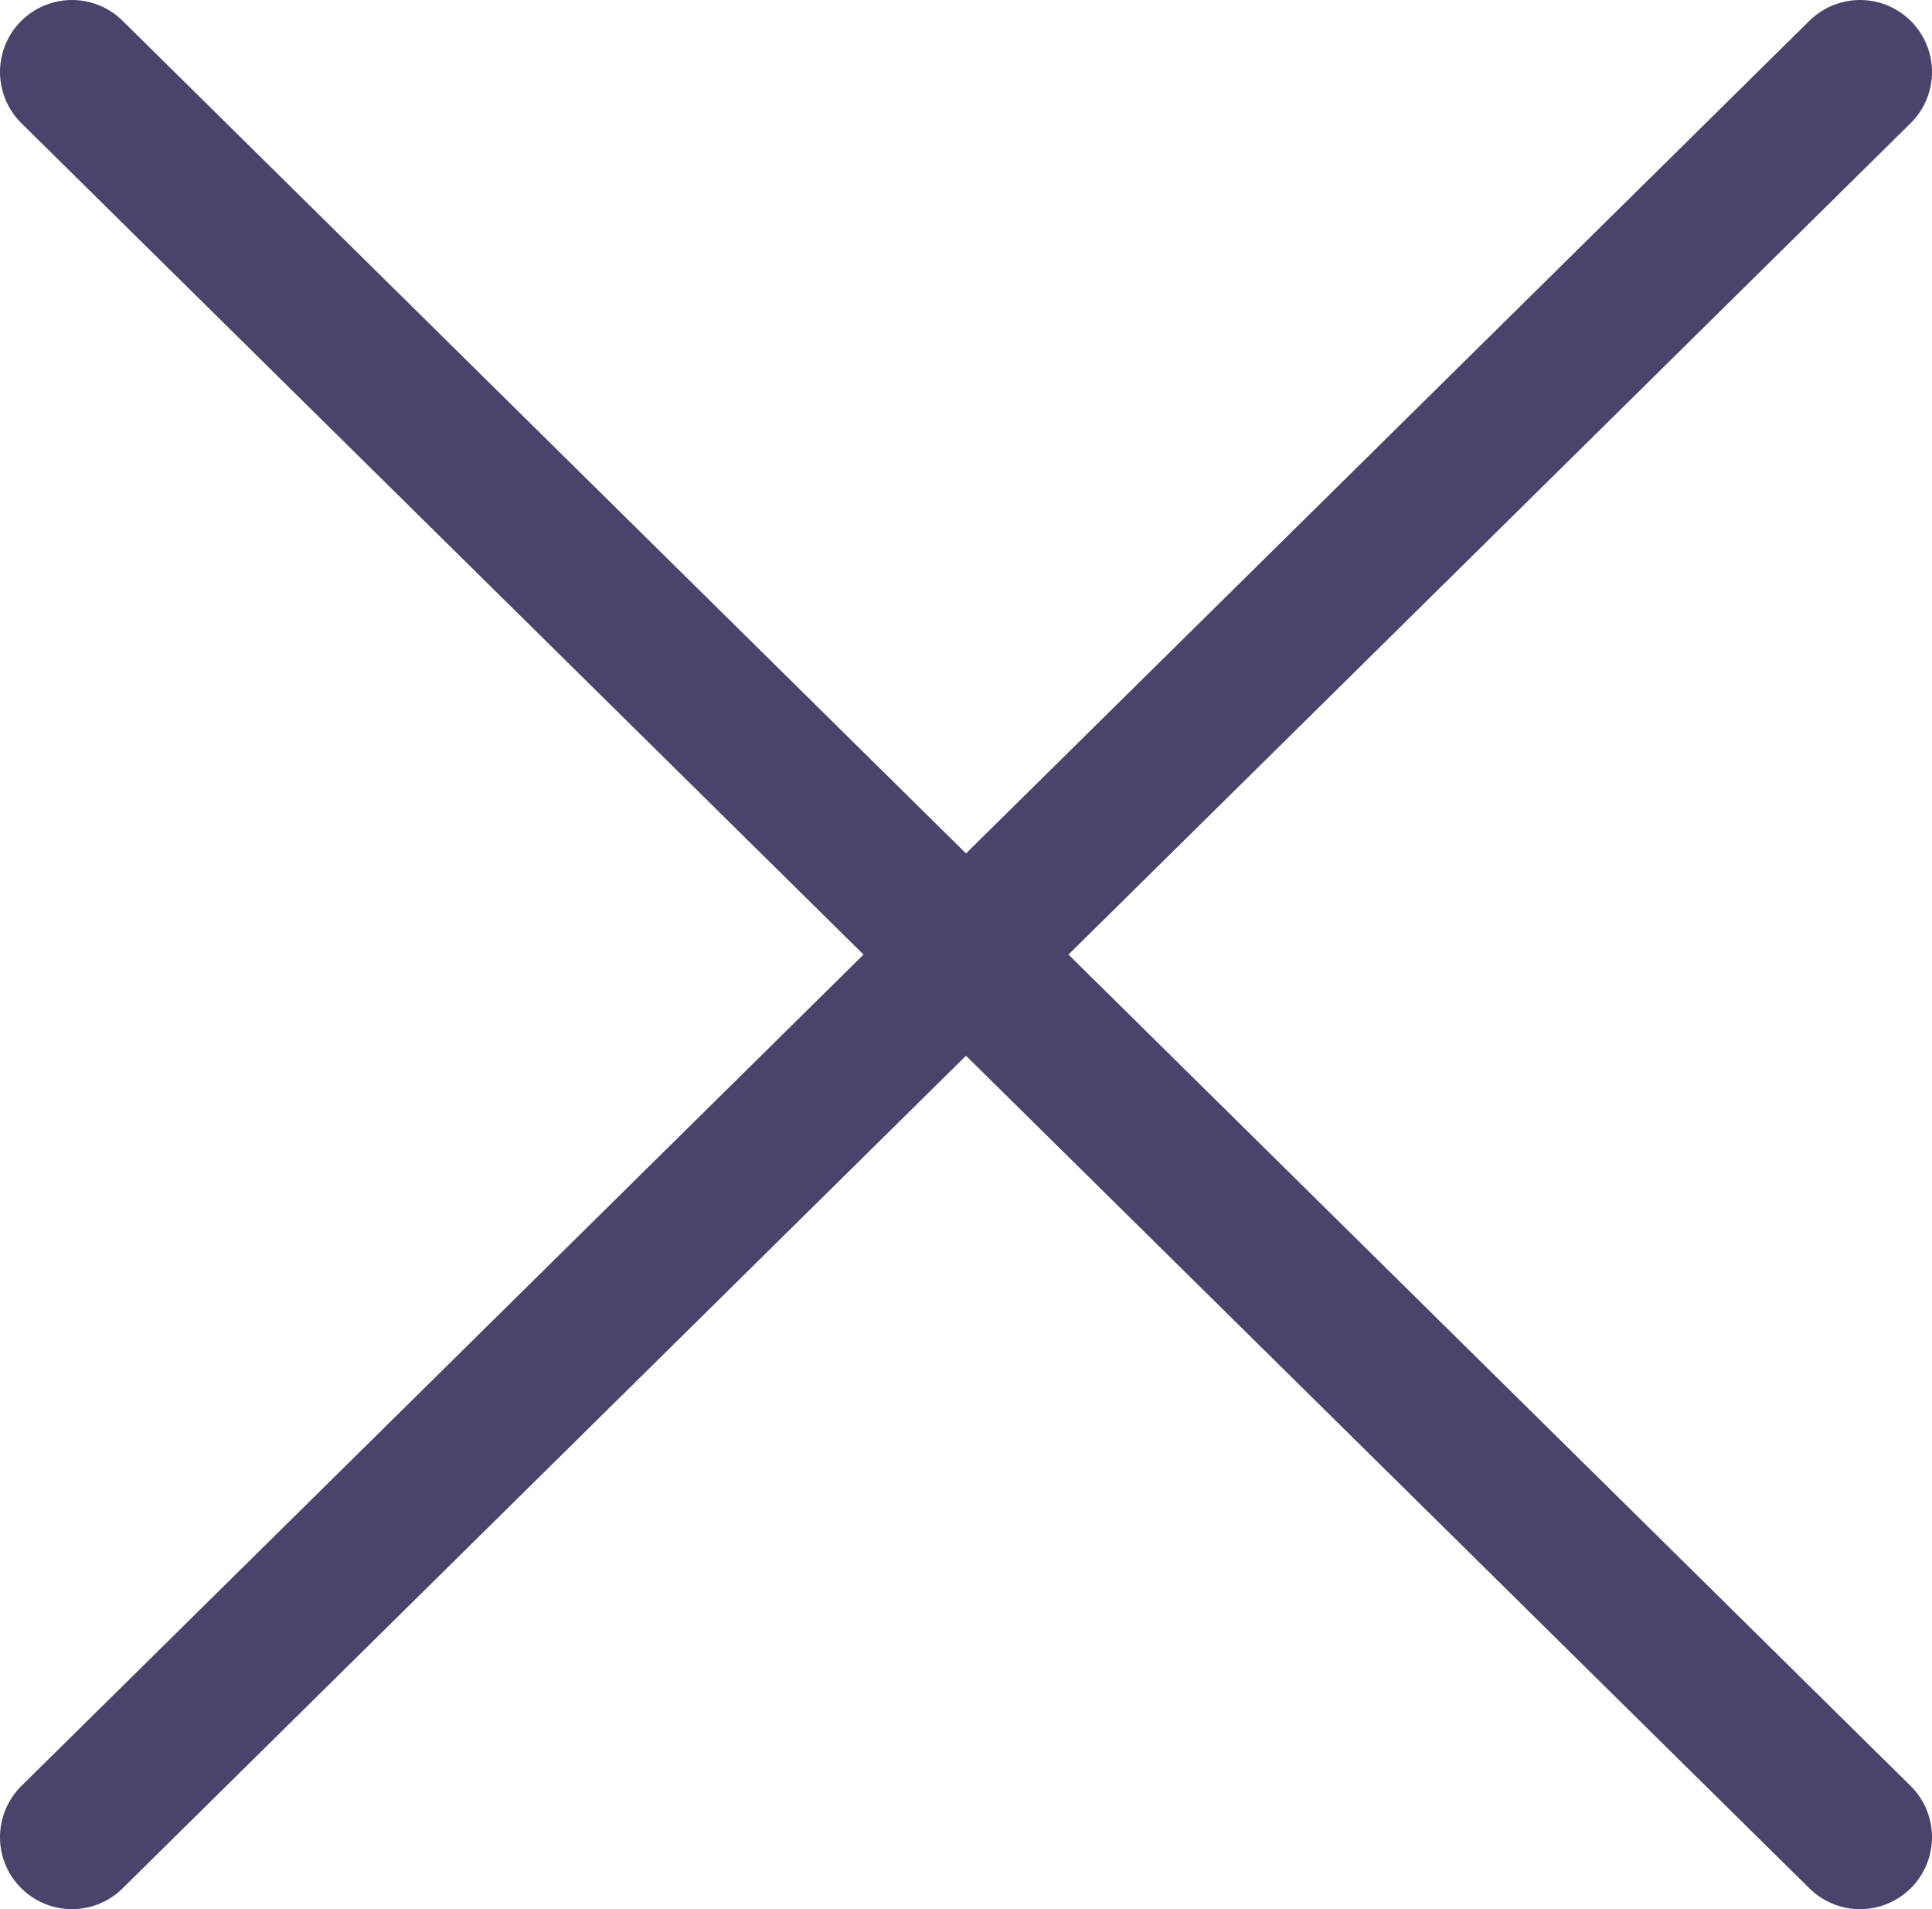
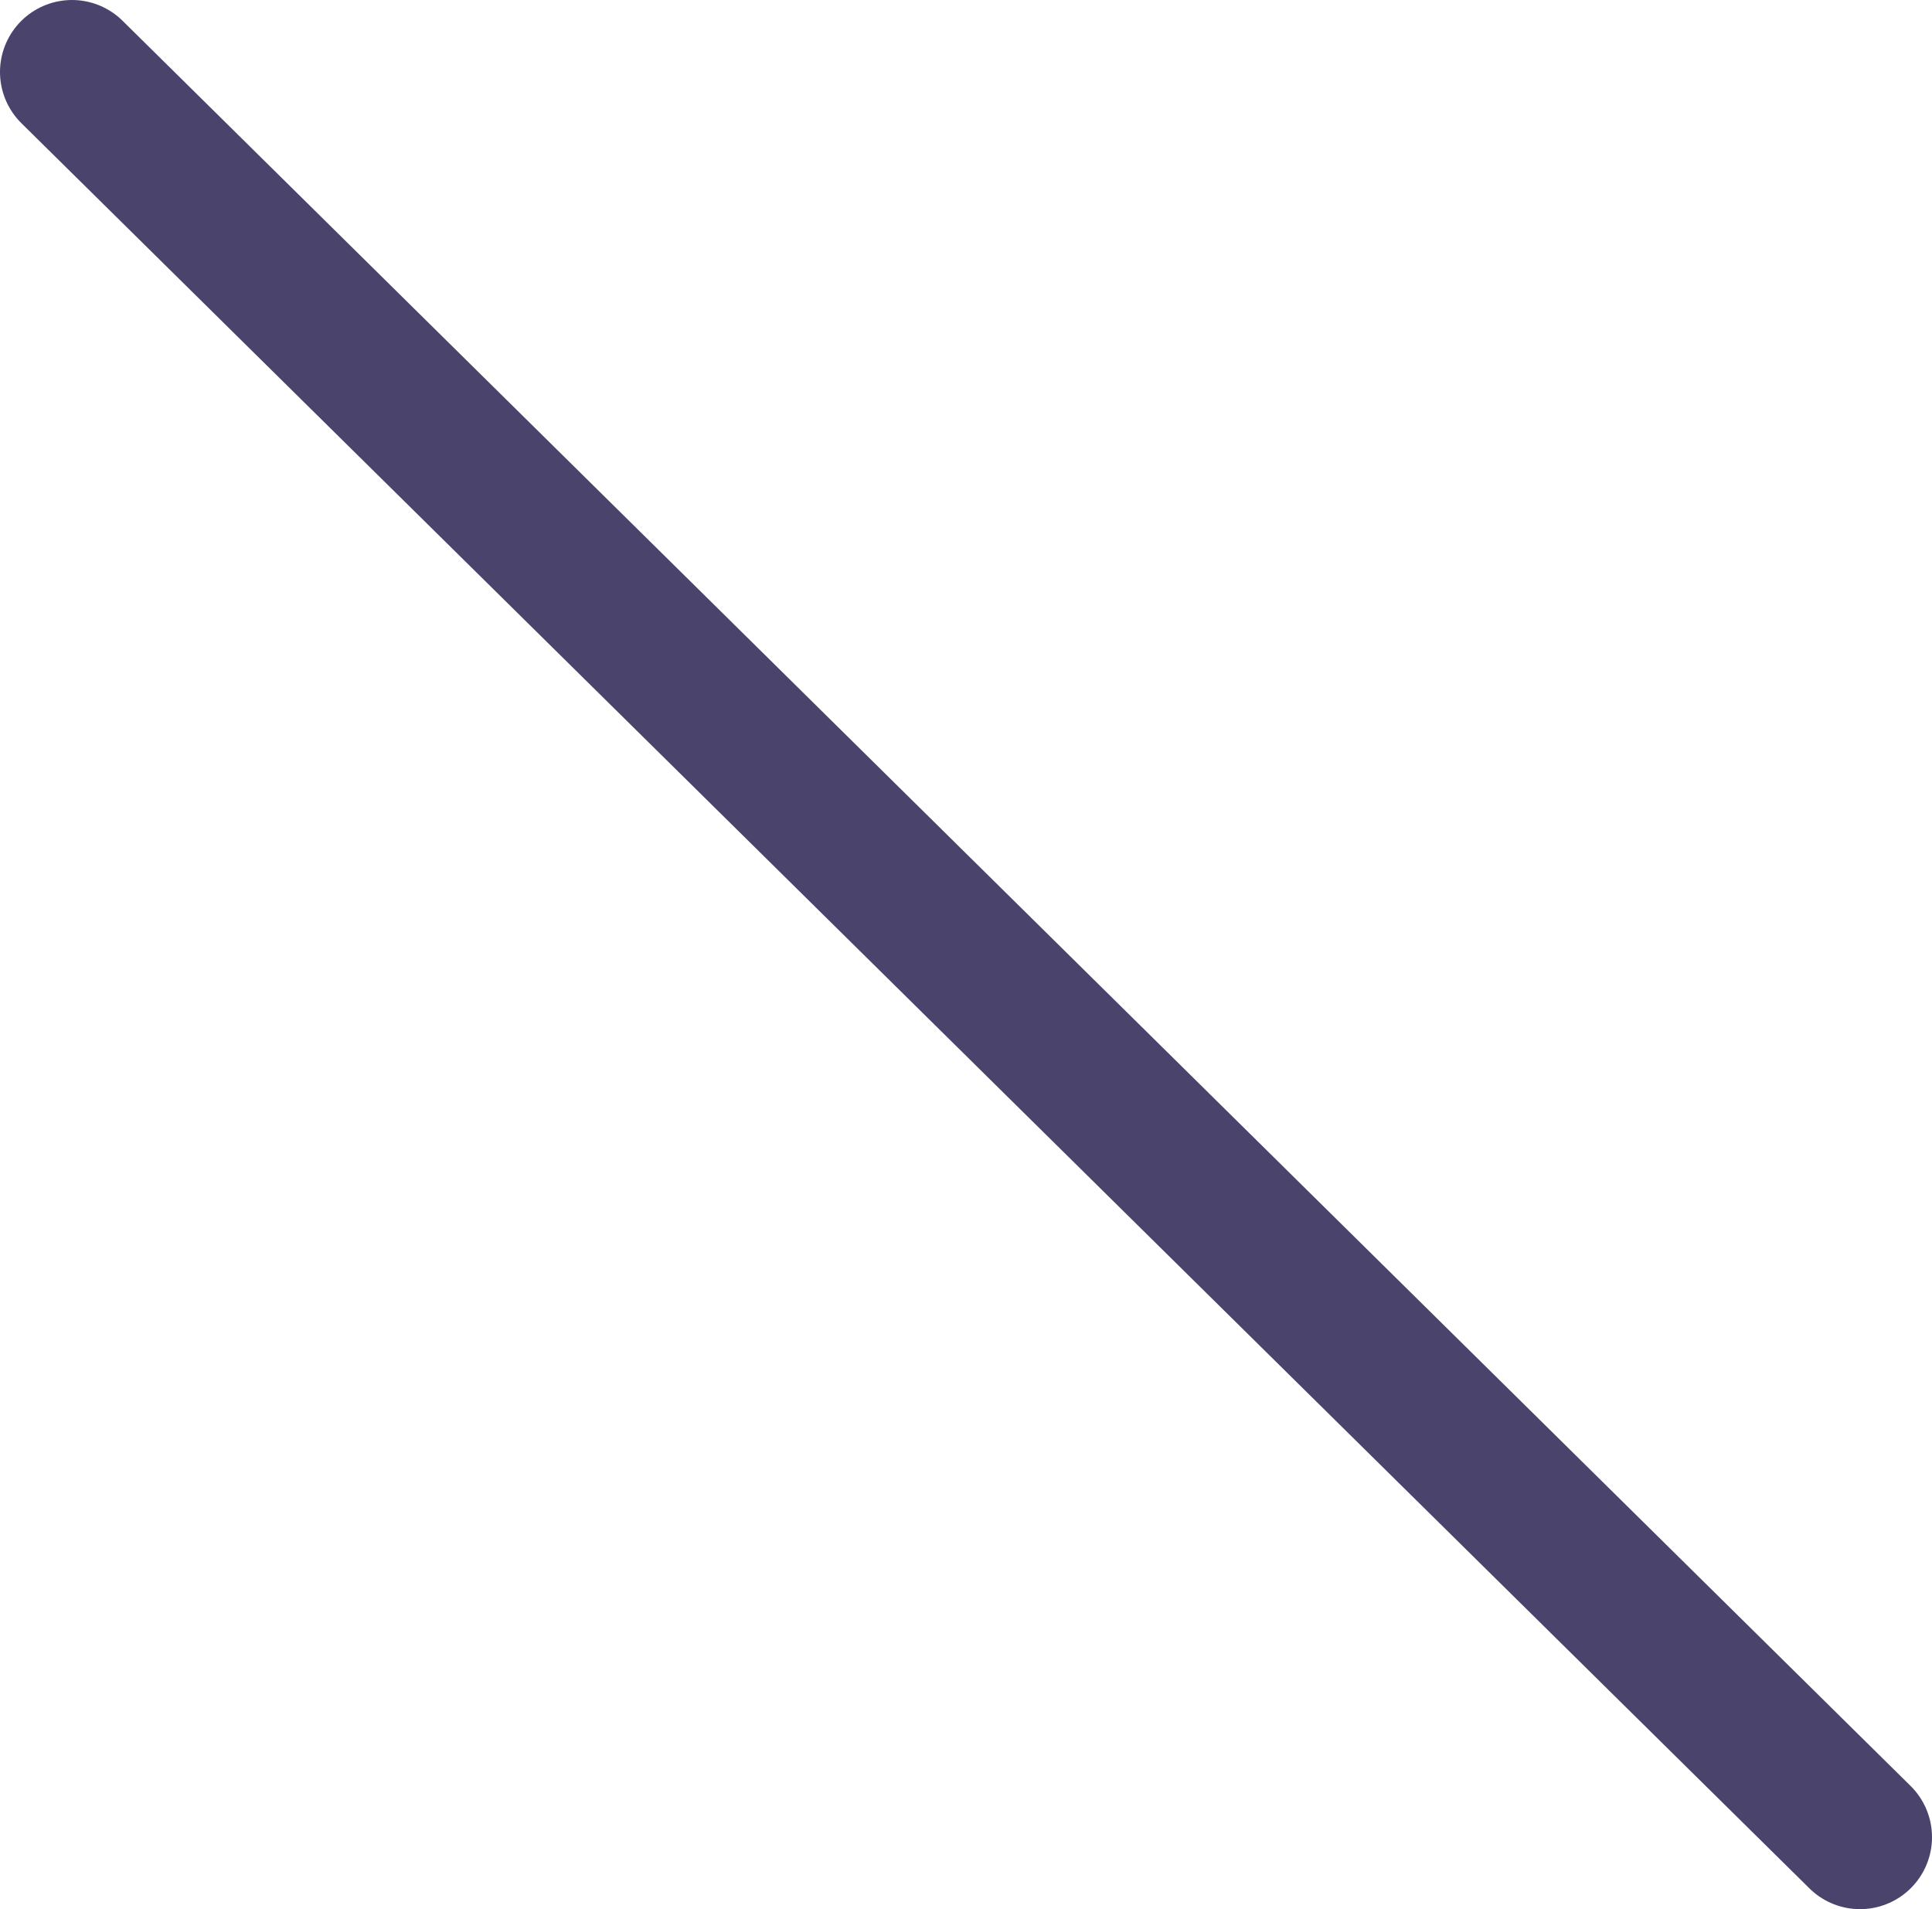
<svg xmlns="http://www.w3.org/2000/svg" viewBox="0 0 13.42 13.26">
  <defs>
    <style>.cls-1{fill:none;stroke:#4a436c;stroke-linecap:round;stroke-miterlimit:10;}</style>
  </defs>
  <g id="Vrstva_2" data-name="Vrstva 2">
    <g id="Vrstva_1-2" data-name="Vrstva 1">
      <line class="cls-1" x1="0.5" y1="0.5" x2="12.92" y2="12.76" />
-       <line class="cls-1" x1="12.92" y1="0.5" x2="0.5" y2="12.76" />
    </g>
  </g>
</svg>